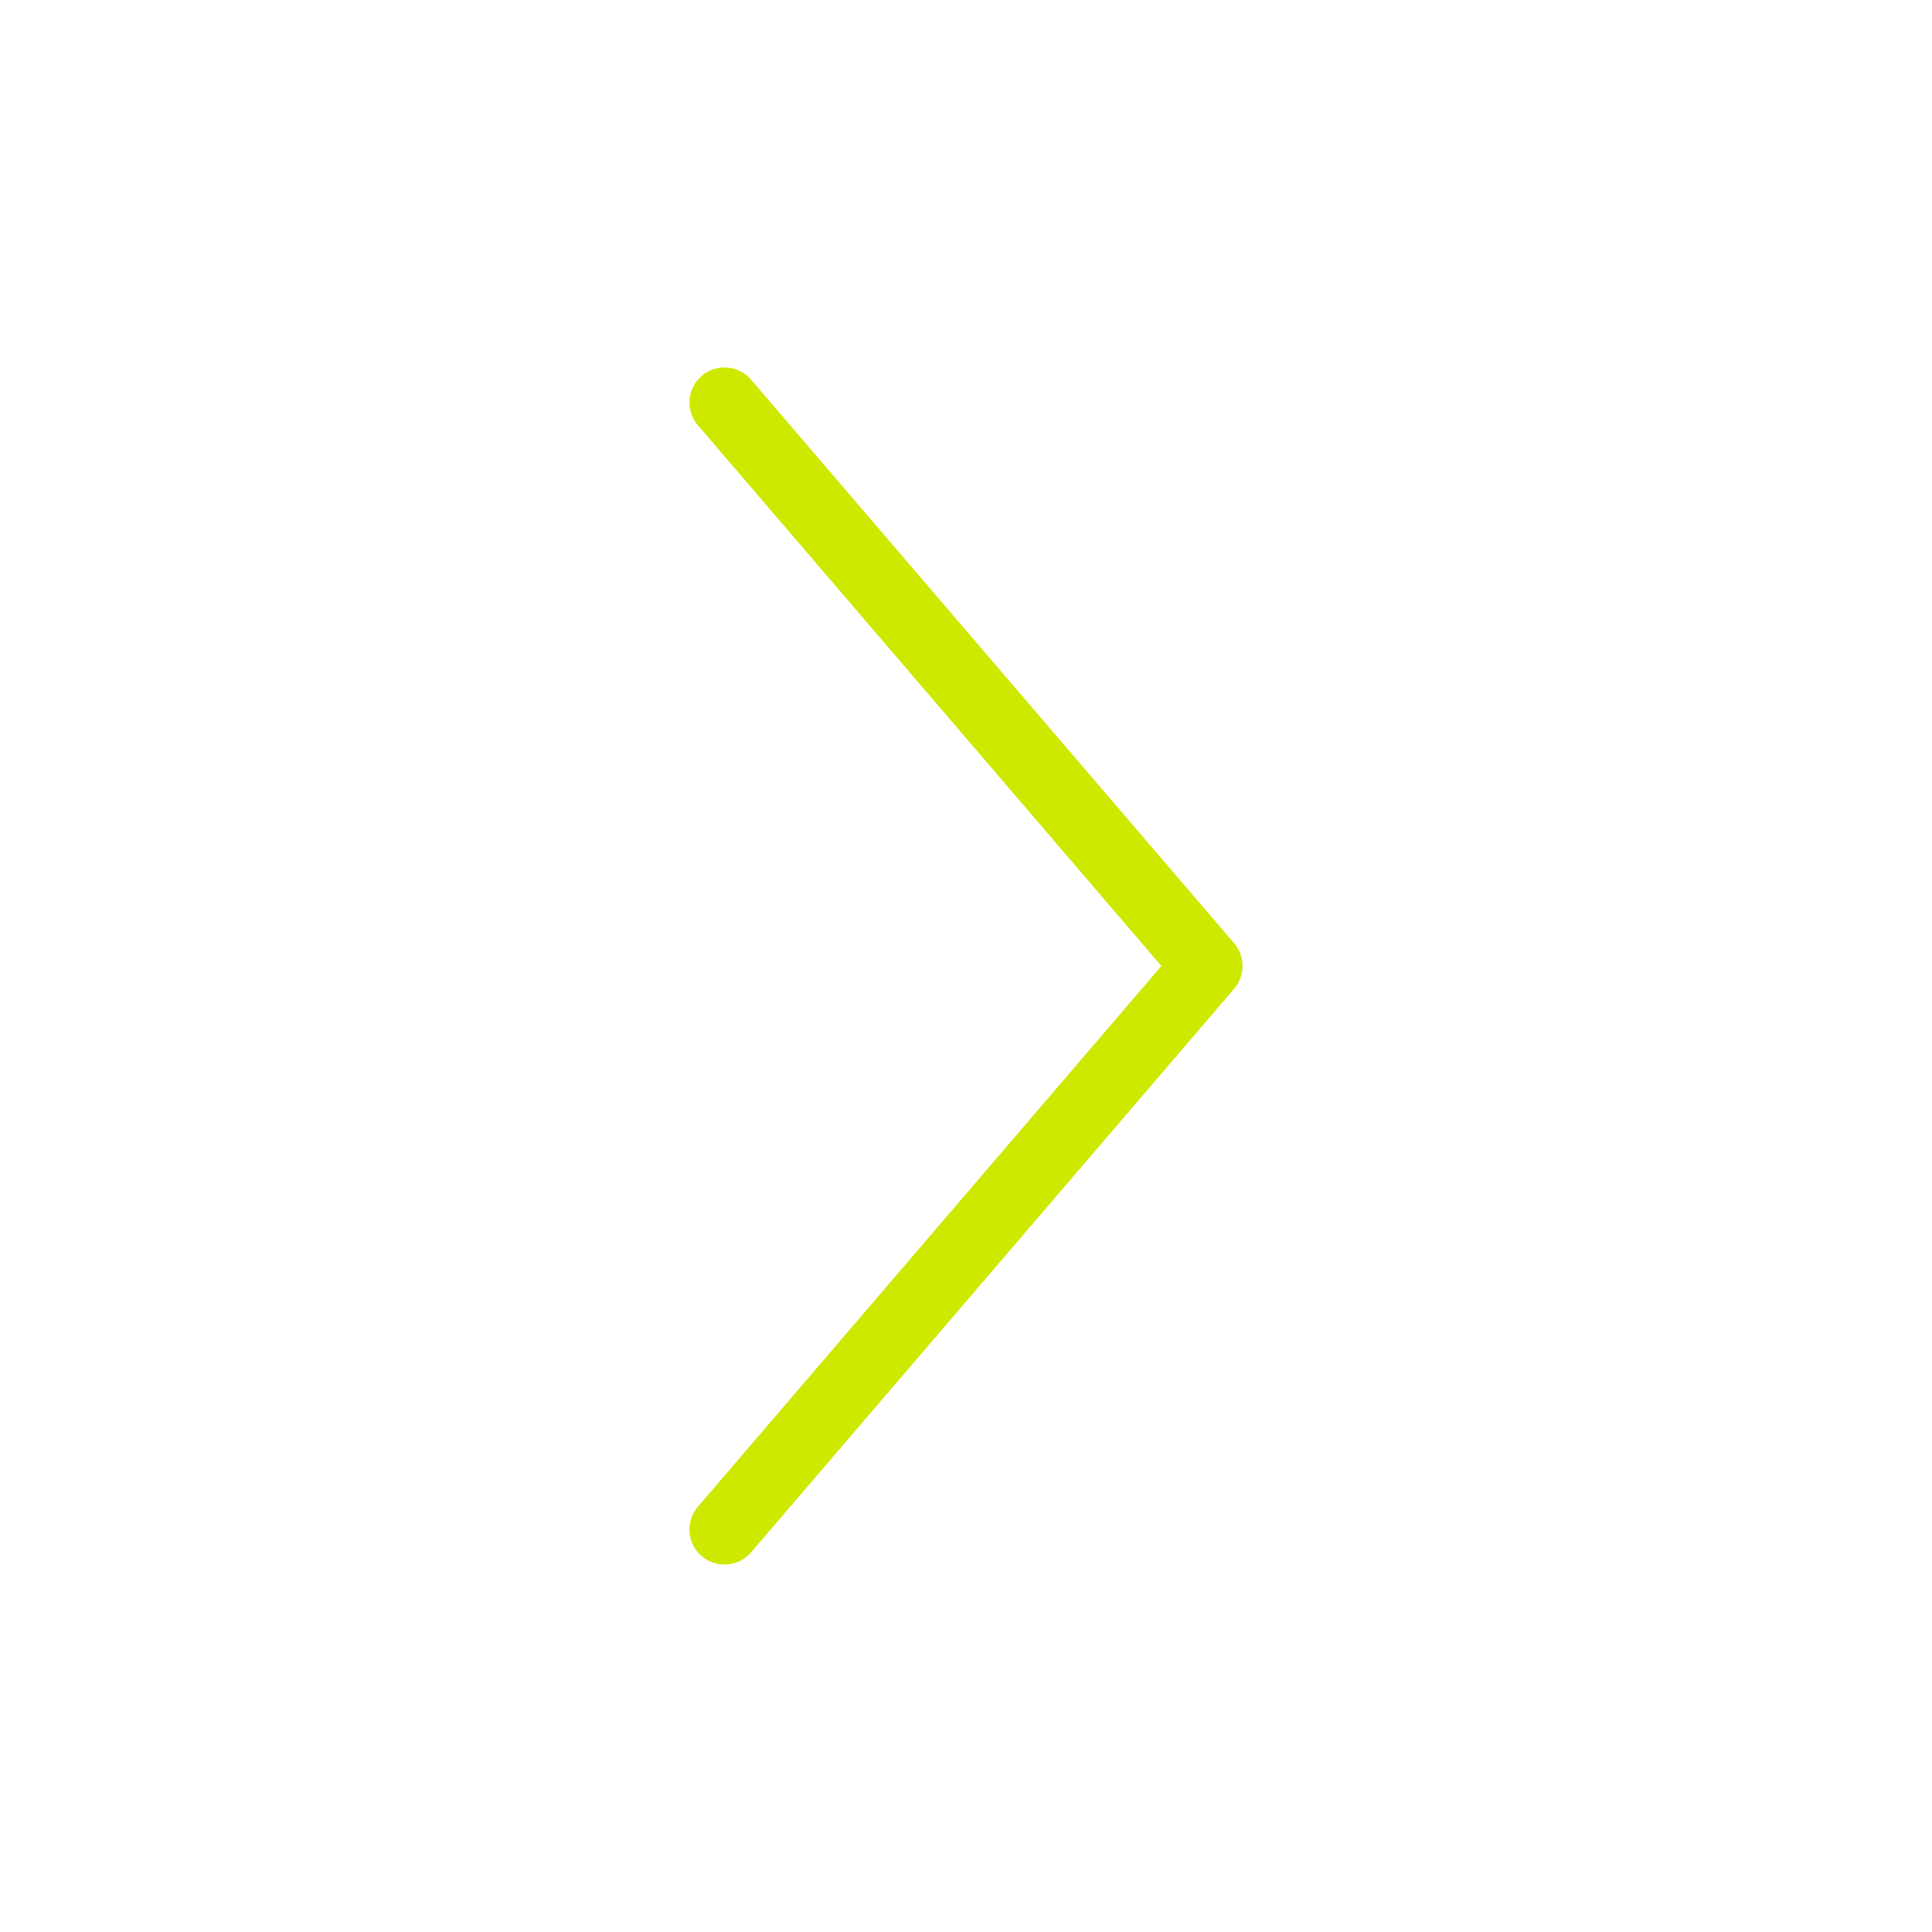
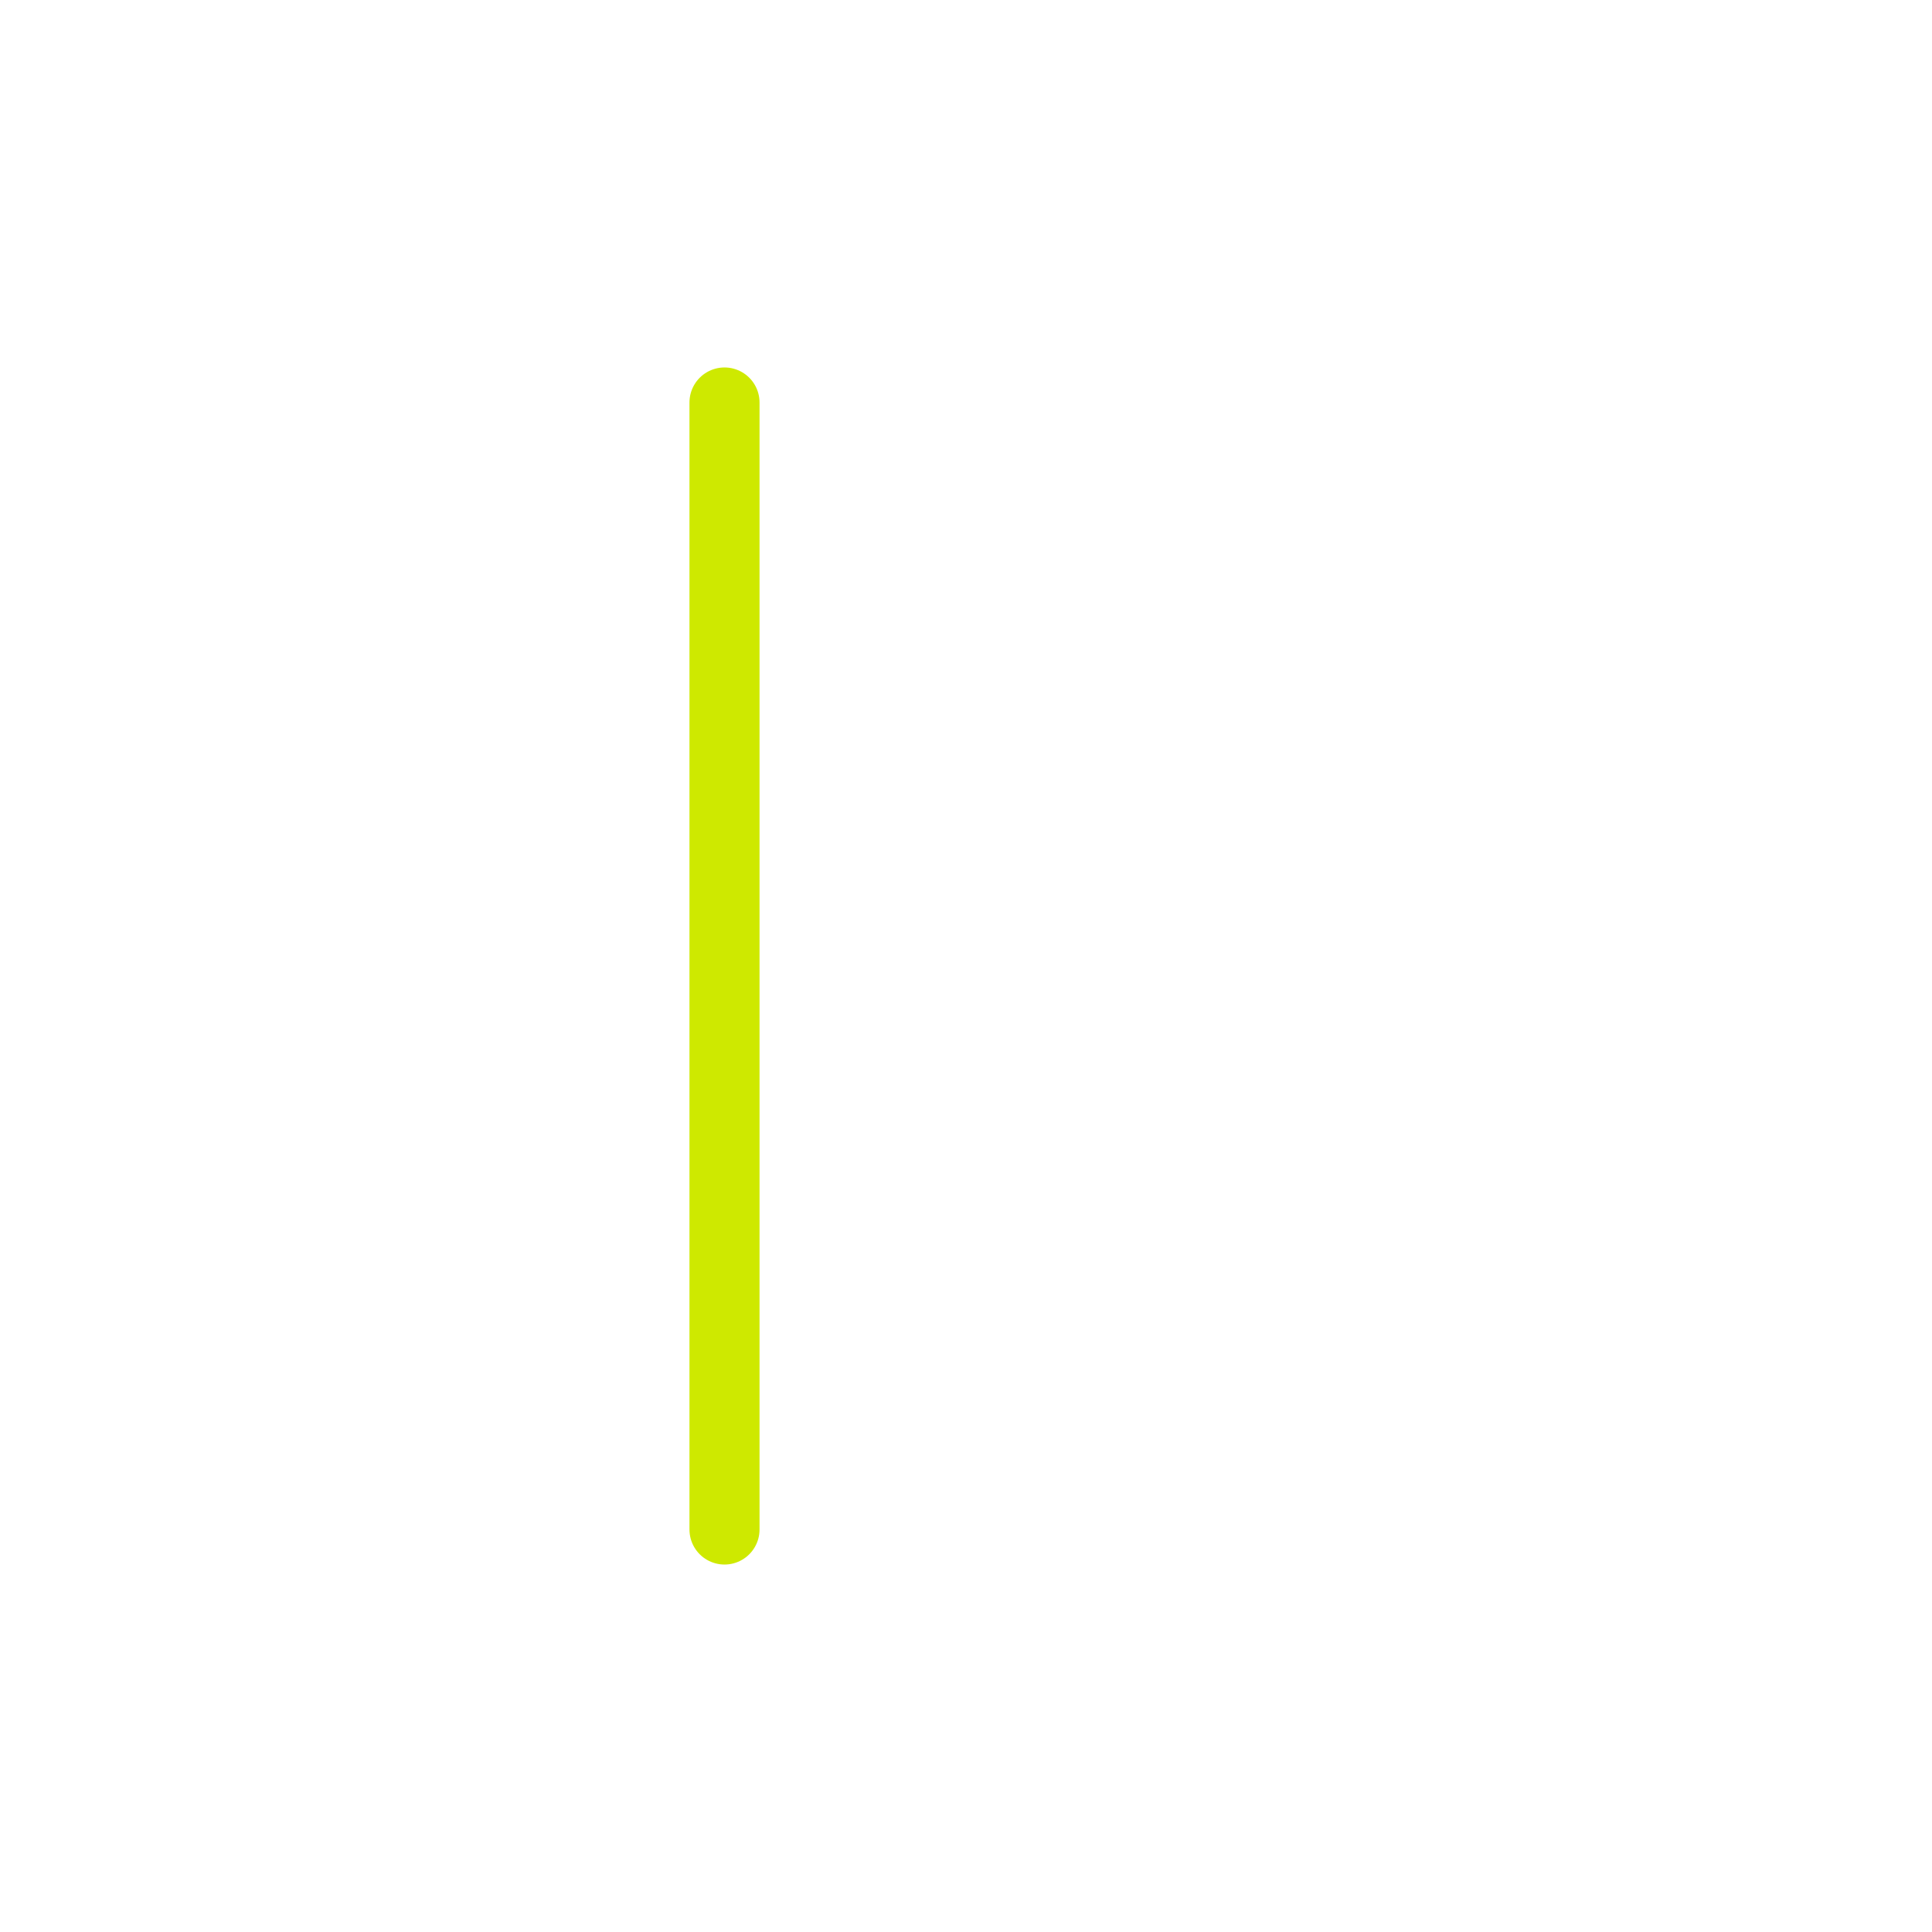
<svg xmlns="http://www.w3.org/2000/svg" width="193" height="193" viewBox="0 0 193 193" fill="none">
-   <path d="M72.375 40.208L120.625 96.5L72.375 152.792" stroke="#CEE900" stroke-width="7" stroke-linecap="round" stroke-linejoin="round" />
+   <path d="M72.375 40.208L72.375 152.792" stroke="#CEE900" stroke-width="7" stroke-linecap="round" stroke-linejoin="round" />
</svg>